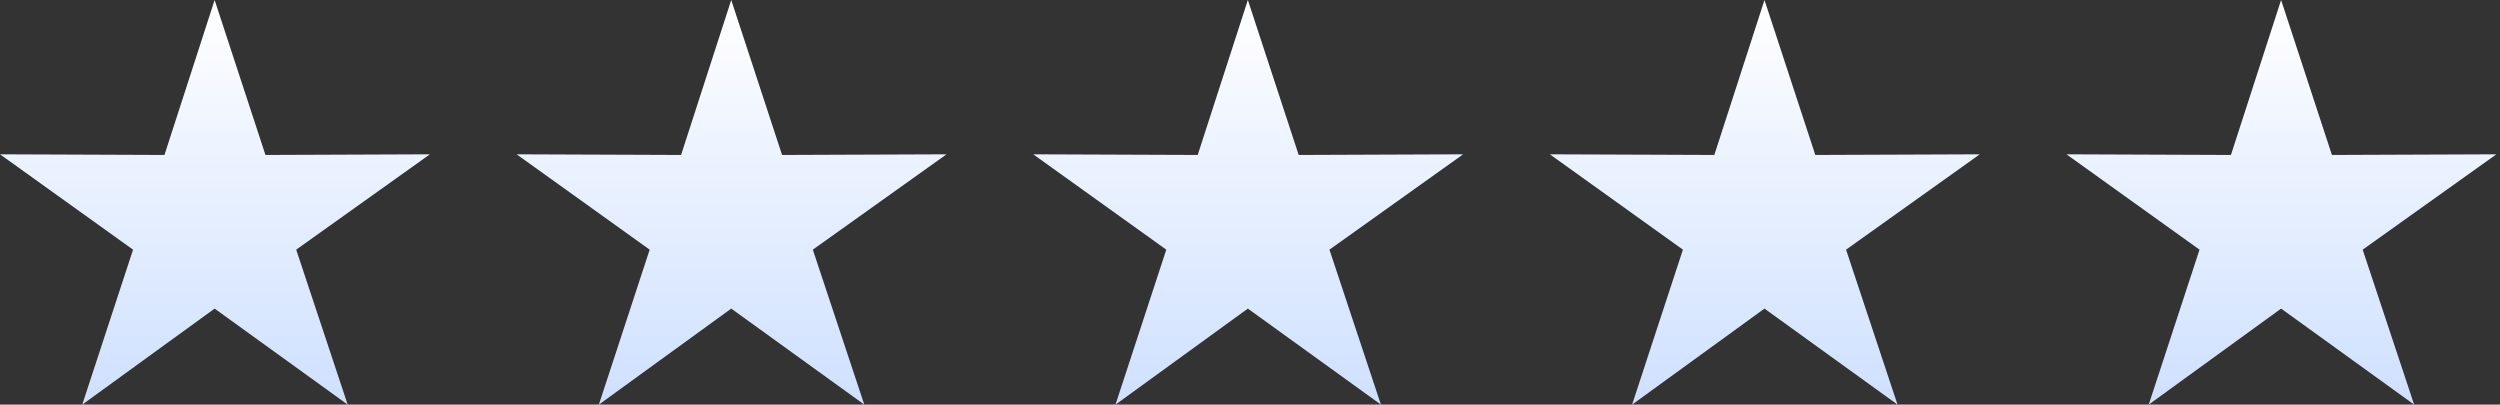
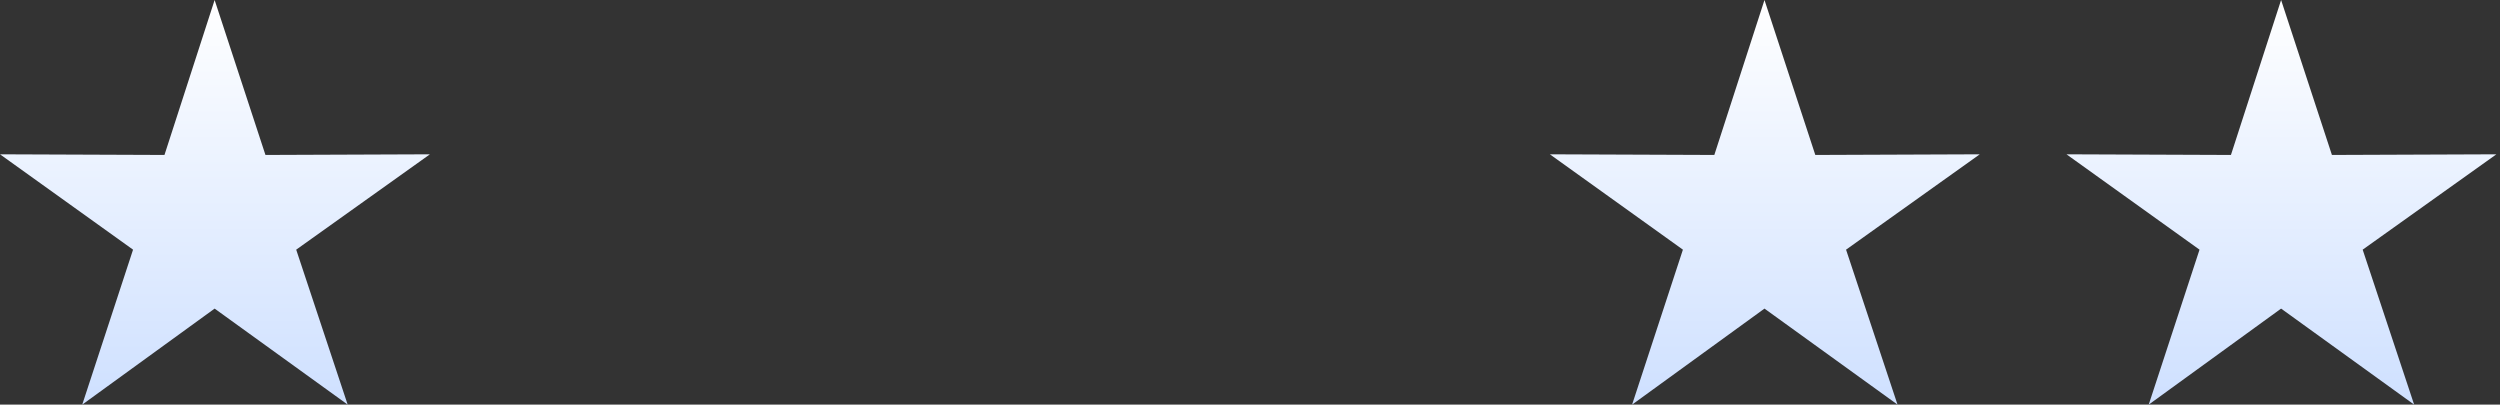
<svg xmlns="http://www.w3.org/2000/svg" width="173" height="28" viewBox="0 0 173 28" fill="none">
  <rect x="0" y="0" width="173" height="28" fill="#333333" stroke="none" />
  <g id="Group 295">
    <path id="Vector" fill-rule="evenodd" clip-rule="evenodd" d="M14.852 0L18.369 10.723L29.75 10.678L20.497 17.277L24.059 28L14.852 21.355L5.691 28L9.207 17.277L0 10.678L11.381 10.723L14.852 0Z" fill="url(#paint0_linear_4301_3419)" />
-     <path id="Vector_2" fill-rule="evenodd" clip-rule="evenodd" d="M50.602 0L54.119 10.723L65.5 10.678L56.247 17.277L59.809 28L50.602 21.355L41.441 28L44.957 17.277L35.75 10.678L47.131 10.723L50.602 0Z" fill="url(#paint1_linear_4301_3419)" />
-     <path id="Vector_3" fill-rule="evenodd" clip-rule="evenodd" d="M86.352 0L89.869 10.723L101.25 10.678L91.997 17.277L95.559 28L86.352 21.355L77.191 28L80.707 17.277L71.5 10.678L82.881 10.723L86.352 0Z" fill="url(#paint2_linear_4301_3419)" />
    <path id="Vector_4" fill-rule="evenodd" clip-rule="evenodd" d="M122.102 0L125.619 10.723L137 10.678L127.747 17.277L131.309 28L122.102 21.355L112.941 28L116.457 17.277L107.25 10.678L118.631 10.723L122.102 0Z" fill="url(#paint3_linear_4301_3419)" />
    <path id="Vector_5" fill-rule="evenodd" clip-rule="evenodd" d="M157.852 0L161.369 10.723L172.75 10.678L163.497 17.277L167.059 28L157.852 21.355L148.691 28L152.207 17.277L143 10.678L154.381 10.723L157.852 0Z" fill="url(#paint4_linear_4301_3419)" />
  </g>
  <defs>
    <linearGradient id="paint0_linear_4301_3419" x1="0" y1="0" x2="0" y2="31.694" gradientUnits="userSpaceOnUse">
      <stop stop-color="white" />
      <stop offset="1" stop-color="#C8DCFF" />
    </linearGradient>
    <linearGradient id="paint1_linear_4301_3419" x1="35.75" y1="0" x2="35.75" y2="31.694" gradientUnits="userSpaceOnUse">
      <stop stop-color="white" />
      <stop offset="1" stop-color="#C8DCFF" />
    </linearGradient>
    <linearGradient id="paint2_linear_4301_3419" x1="71.5" y1="0" x2="71.5" y2="31.694" gradientUnits="userSpaceOnUse">
      <stop stop-color="white" />
      <stop offset="1" stop-color="#C8DCFF" />
    </linearGradient>
    <linearGradient id="paint3_linear_4301_3419" x1="107.25" y1="0" x2="107.25" y2="31.694" gradientUnits="userSpaceOnUse">
      <stop stop-color="white" />
      <stop offset="1" stop-color="#C8DCFF" />
    </linearGradient>
    <linearGradient id="paint4_linear_4301_3419" x1="143" y1="0" x2="143" y2="31.694" gradientUnits="userSpaceOnUse">
      <stop stop-color="white" />
      <stop offset="1" stop-color="#C8DCFF" />
    </linearGradient>
  </defs>
</svg>